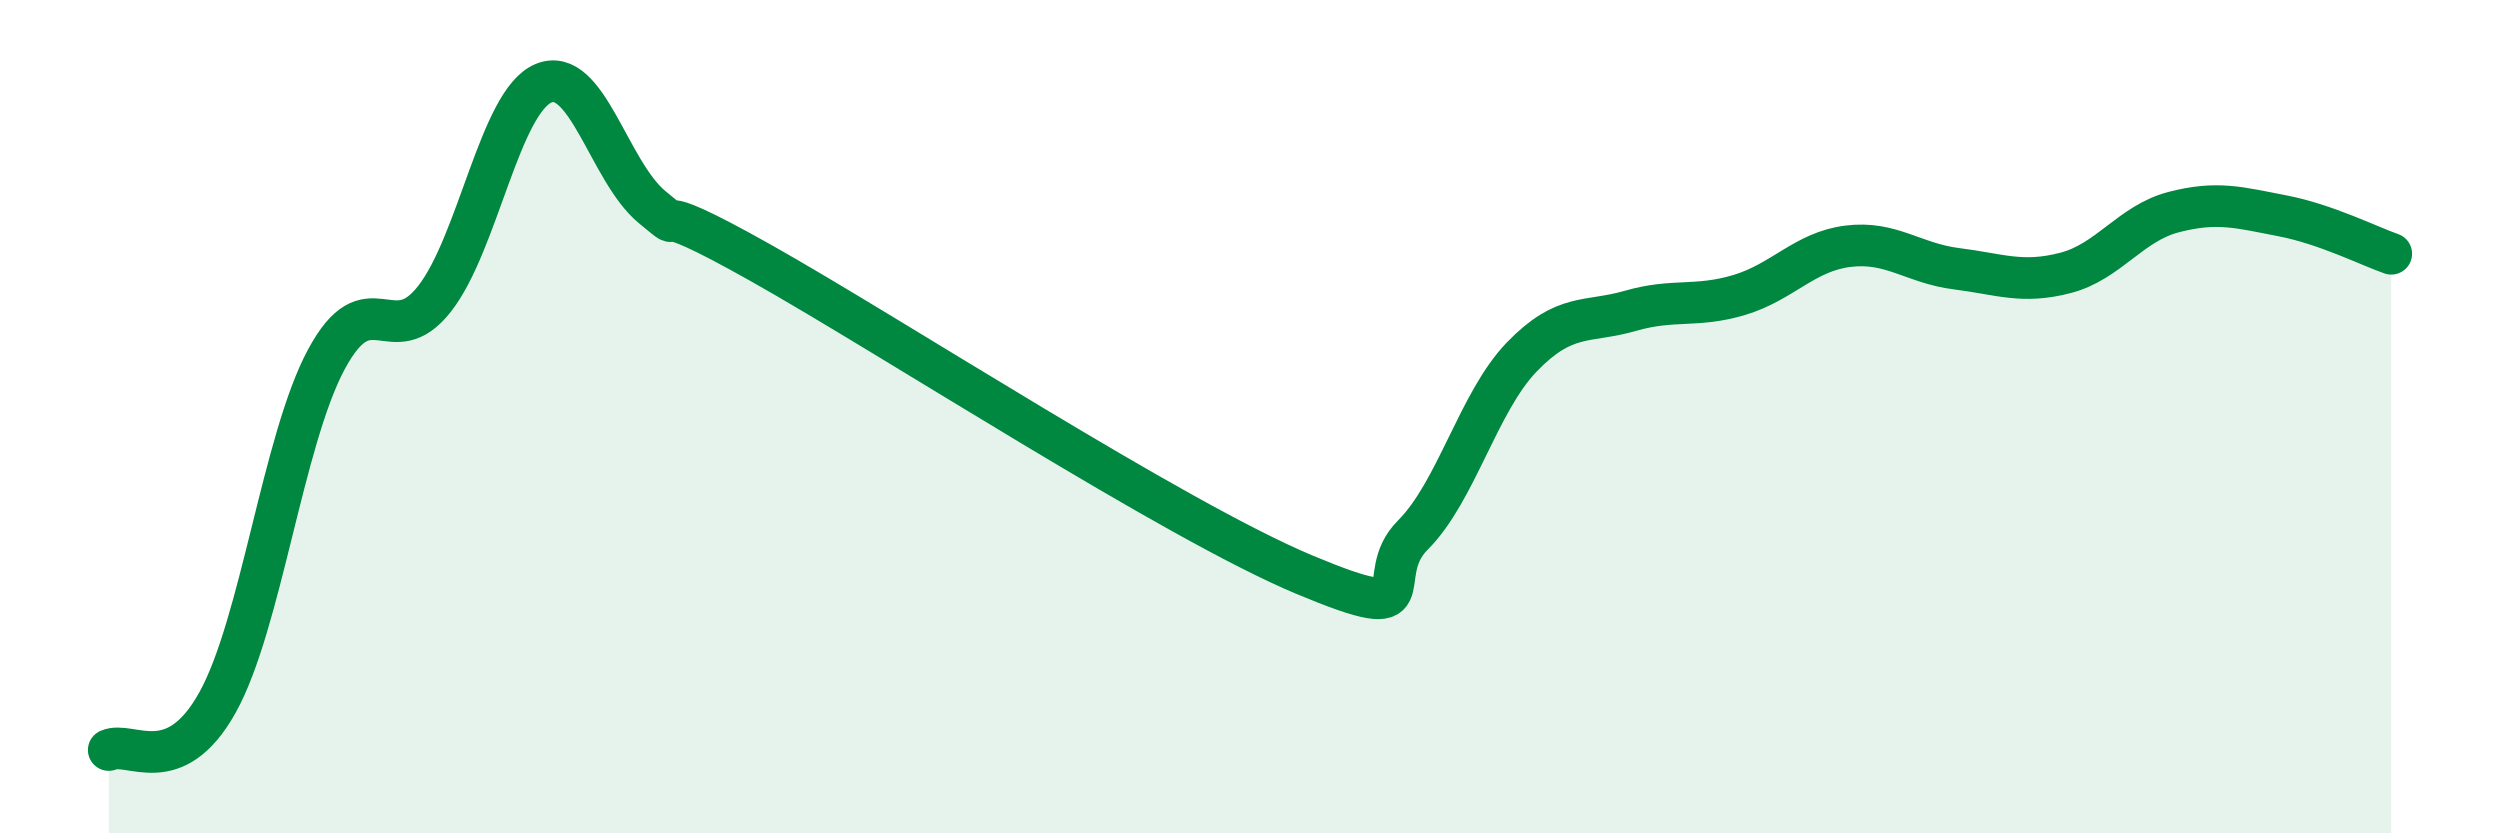
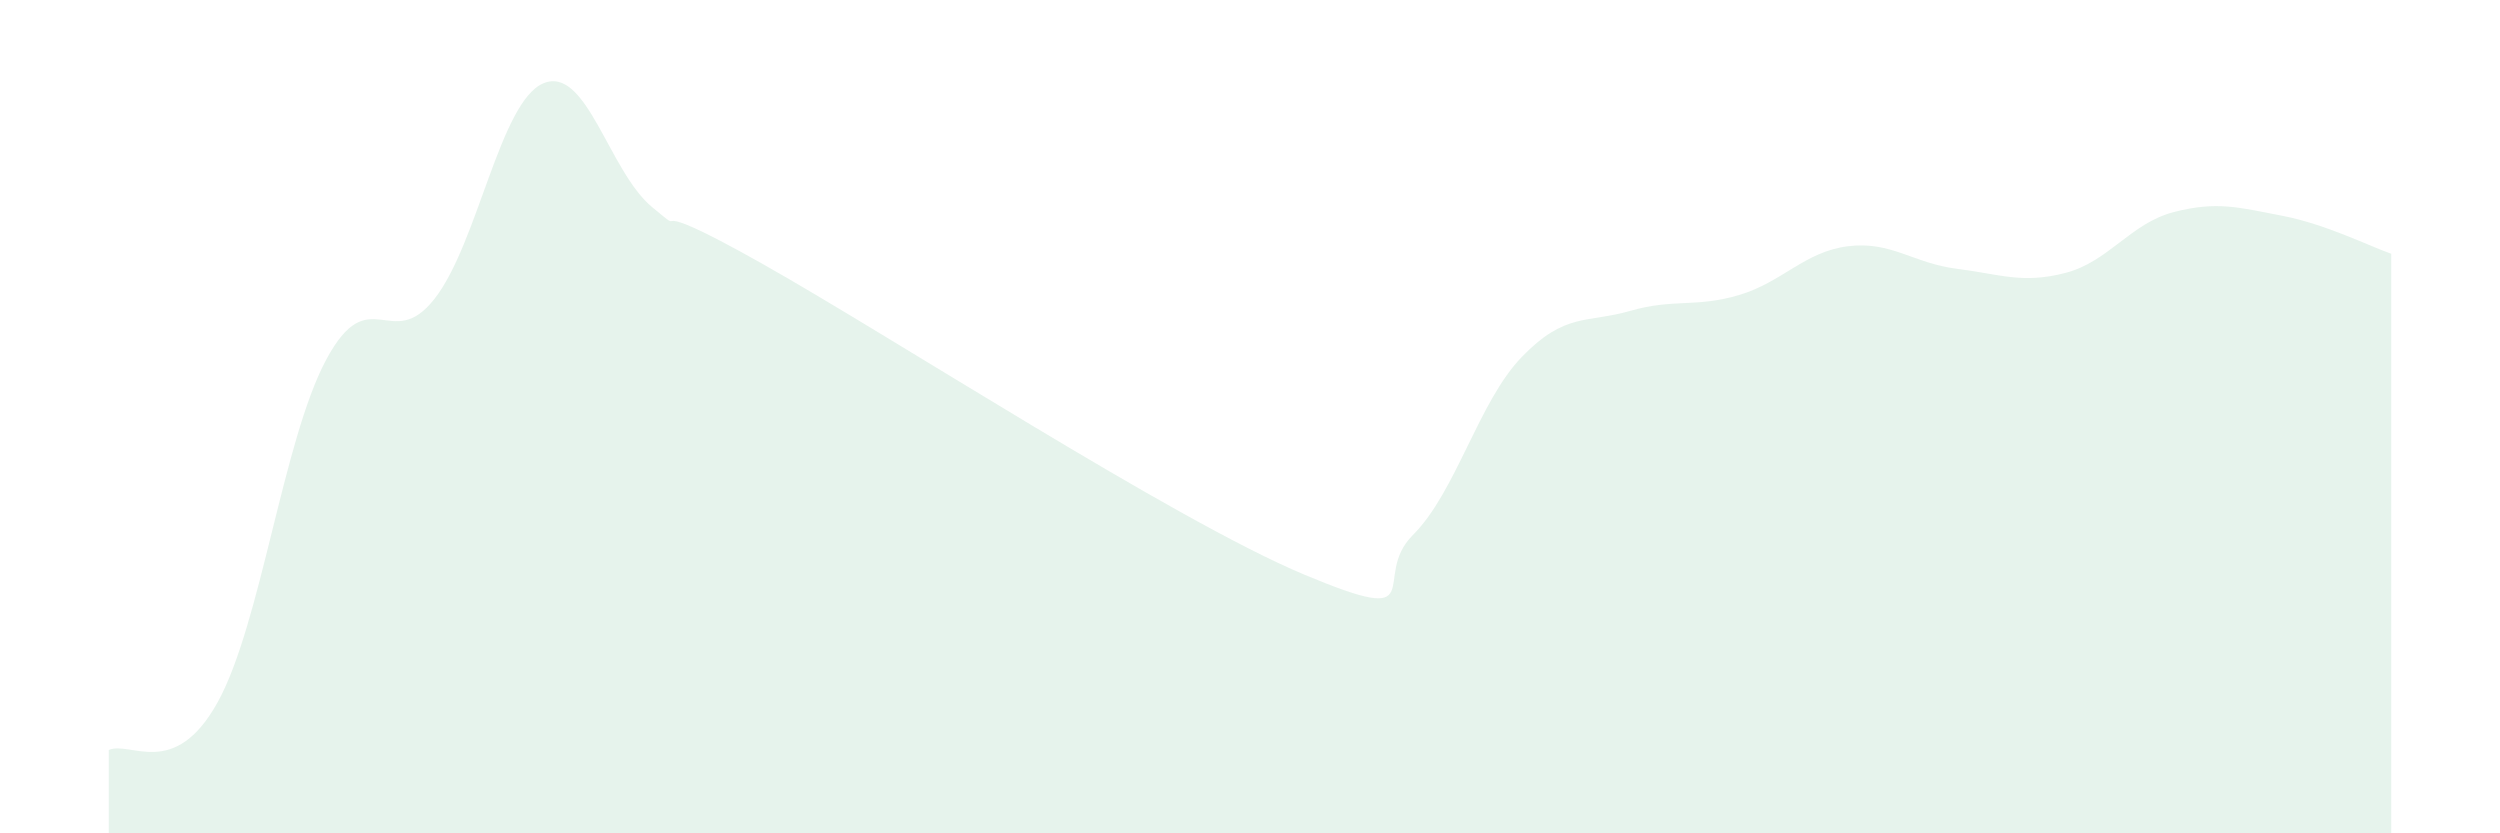
<svg xmlns="http://www.w3.org/2000/svg" width="60" height="20" viewBox="0 0 60 20">
  <path d="M 2.61,18 C 3.13,17.77 4.18,18.73 5.22,16.86 C 6.26,14.99 6.79,10.57 7.83,8.63 C 8.87,6.69 9.39,8.5 10.43,7.17 C 11.47,5.84 12,2.44 13.04,2 C 14.08,1.56 14.61,4.11 15.65,4.97 C 16.69,5.83 15.13,4.55 18.26,6.31 C 21.39,8.07 28.17,12.48 31.3,13.79 C 34.43,15.1 32.87,13.88 33.91,12.84 C 34.95,11.8 35.48,9.65 36.52,8.57 C 37.56,7.49 38.09,7.76 39.13,7.46 C 40.17,7.16 40.7,7.39 41.74,7.08 C 42.78,6.77 43.31,6.04 44.35,5.91 C 45.39,5.78 45.92,6.32 46.96,6.45 C 48,6.58 48.53,6.82 49.57,6.55 C 50.61,6.28 51.13,5.36 52.17,5.09 C 53.21,4.82 53.74,4.98 54.78,5.18 C 55.82,5.38 56.87,5.91 57.39,6.09L57.39 20L2.61 20Z" fill="#008740" opacity="0.1" stroke-linecap="round" stroke-linejoin="round" />
-   <path d="M 2.61,18 C 3.13,17.77 4.18,18.73 5.22,16.86 C 6.26,14.99 6.79,10.57 7.83,8.63 C 8.87,6.69 9.39,8.5 10.43,7.17 C 11.47,5.84 12,2.44 13.04,2 C 14.08,1.56 14.61,4.11 15.65,4.97 C 16.69,5.83 15.13,4.55 18.26,6.31 C 21.39,8.07 28.17,12.48 31.3,13.79 C 34.43,15.1 32.87,13.88 33.91,12.84 C 34.95,11.8 35.48,9.65 36.52,8.57 C 37.56,7.49 38.09,7.76 39.13,7.46 C 40.17,7.16 40.7,7.39 41.74,7.08 C 42.78,6.77 43.31,6.04 44.35,5.91 C 45.39,5.78 45.92,6.32 46.96,6.45 C 48,6.58 48.53,6.82 49.57,6.55 C 50.61,6.28 51.13,5.36 52.17,5.09 C 53.21,4.82 53.74,4.98 54.78,5.18 C 55.82,5.38 56.87,5.91 57.39,6.09" stroke="#008740" stroke-width="1" fill="none" stroke-linecap="round" stroke-linejoin="round" />
</svg>